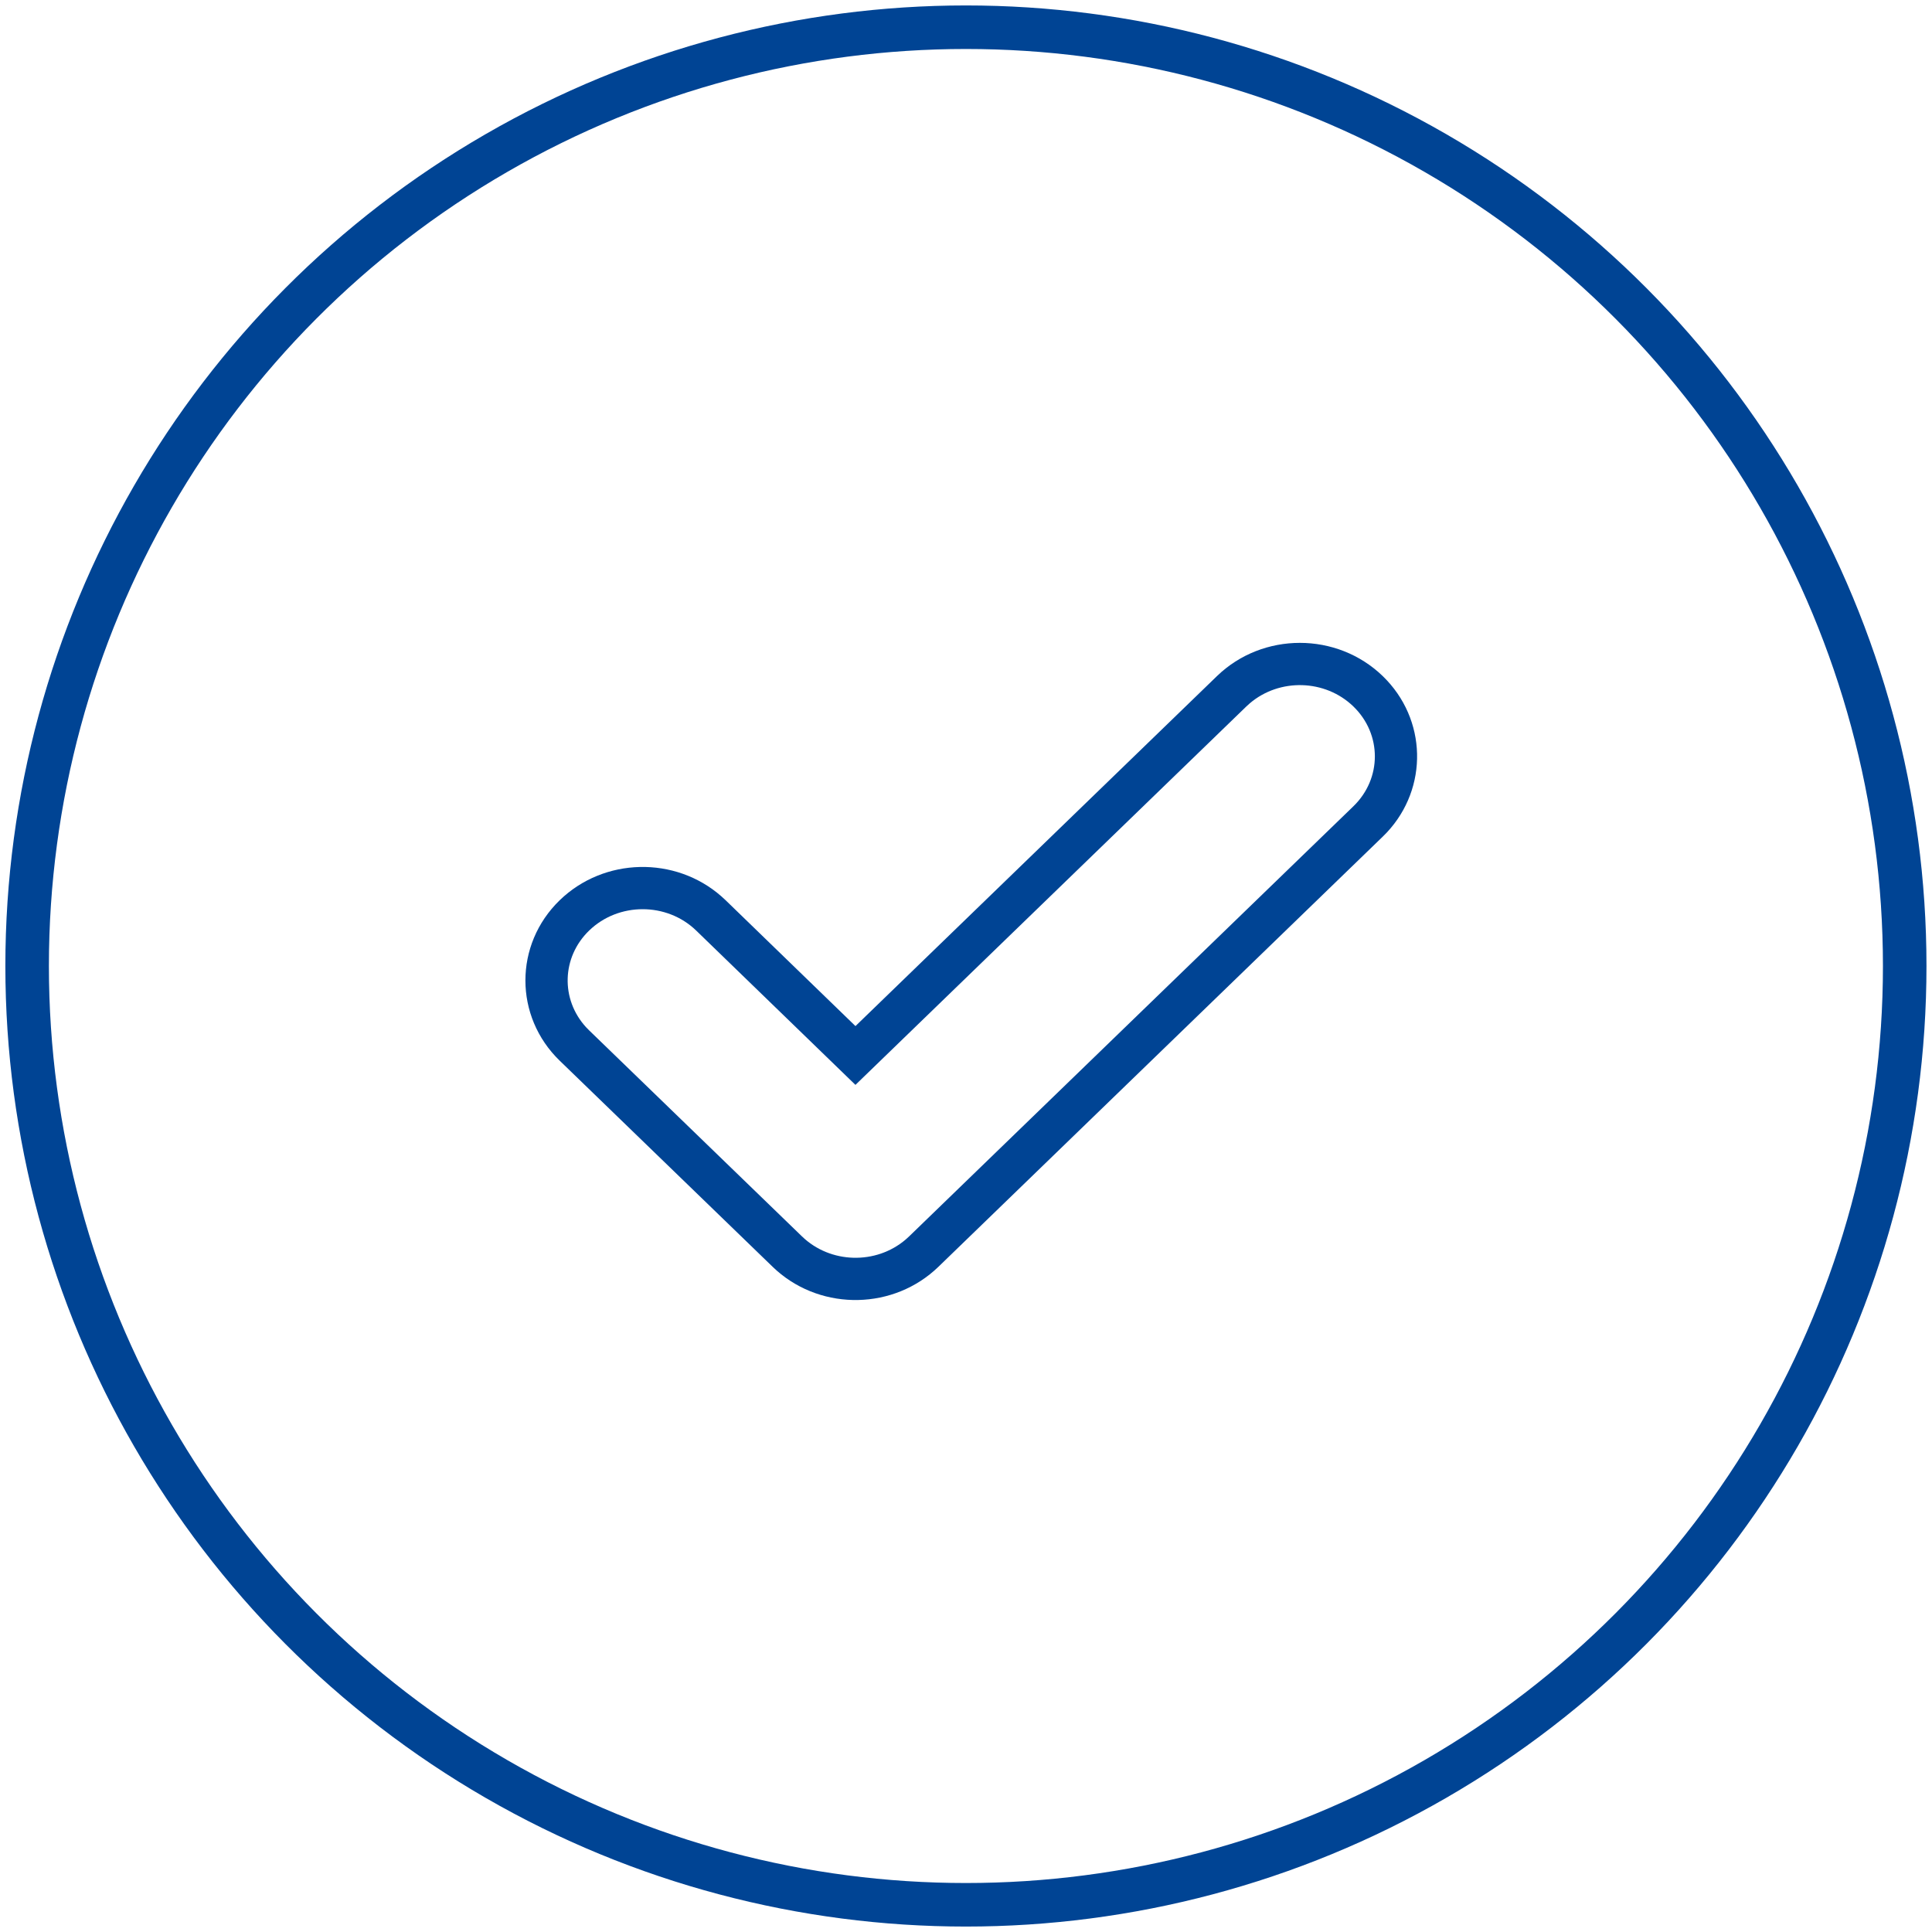
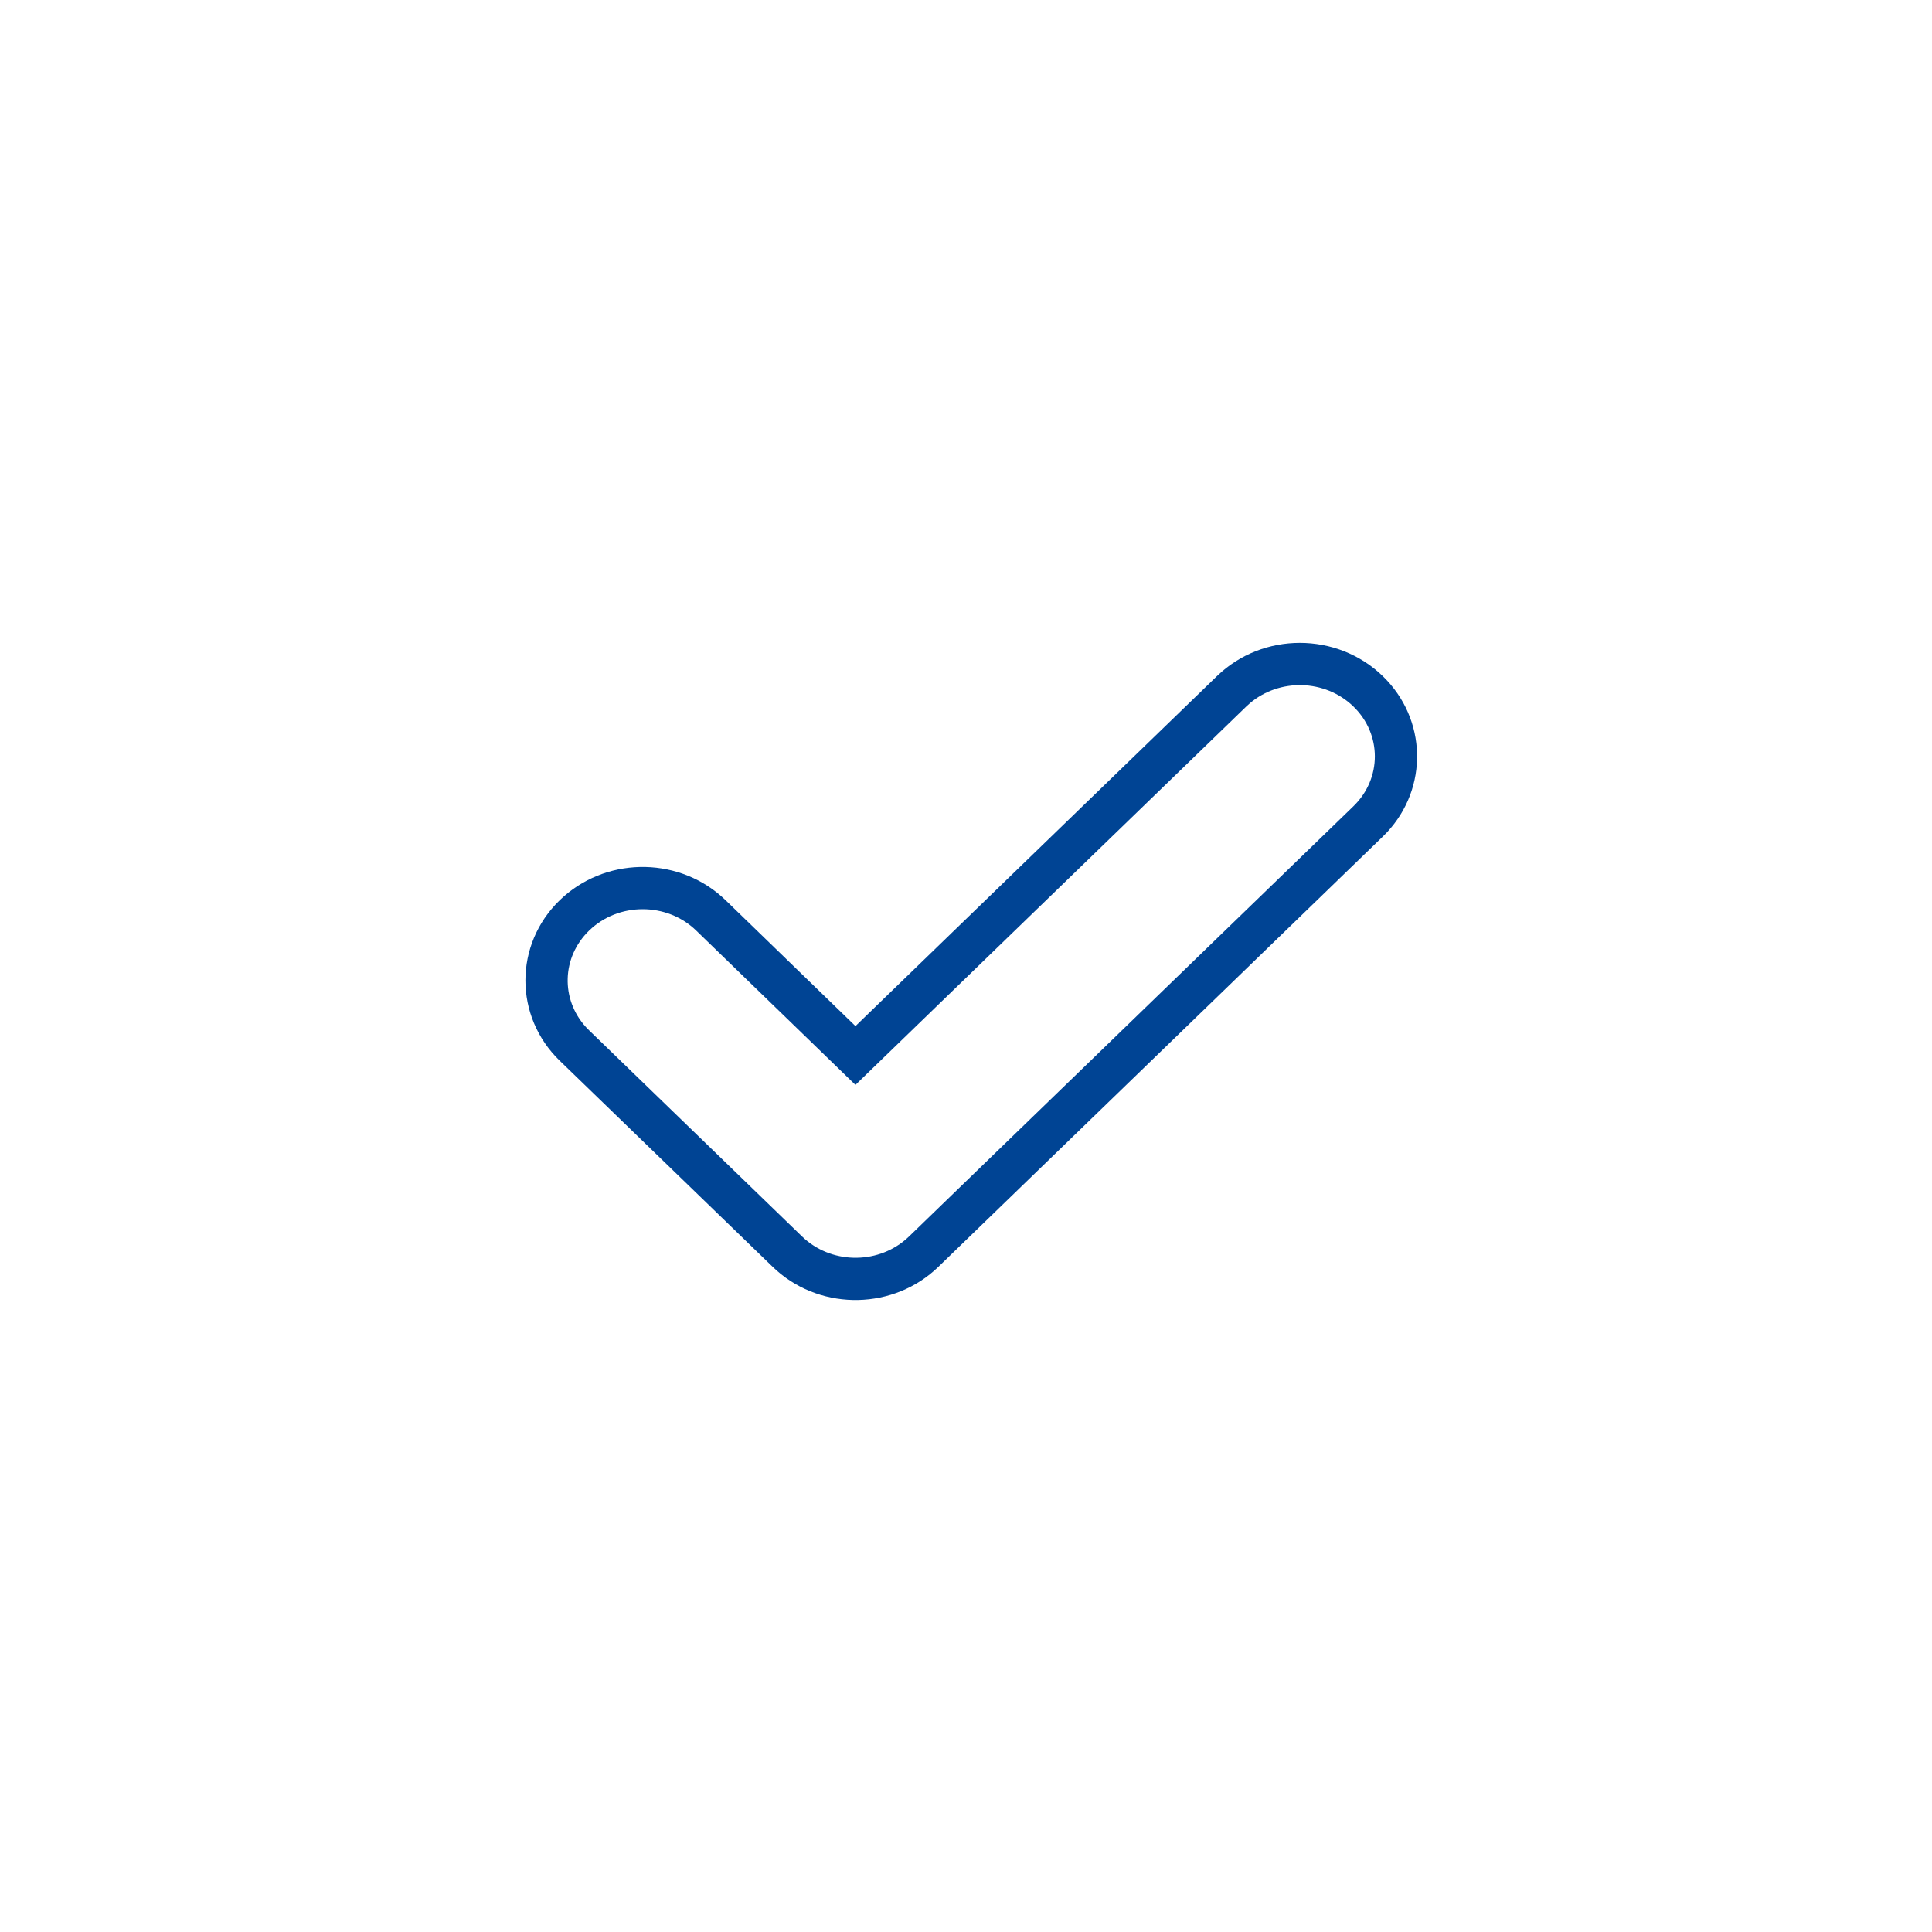
<svg xmlns="http://www.w3.org/2000/svg" width="71px" height="71px" viewBox="0 0 71 71" version="1.1">
  <title>Icon</title>
  <g id="Landingpage-ELO-Vertragsmanagement" stroke="none" stroke-width="1" fill="none" fill-rule="evenodd">
    <g transform="translate(-245, -2266)" id="Layout-Stack">
      <g id="###-SO-FUNKTIONIERT" transform="translate(0, 1876)">
        <g id="Aufzählung-Punkte" transform="translate(245.997, 164)">
          <g id="Icon" transform="translate(0, 227)">
-             <circle id="Oval-Copy" stroke="#004494" stroke-width="1.6" cx="34.5" cy="34.5" r="34.5" />
            <g id="Icons/Scan-Copy" transform="translate(14, 14)" fill="#004494">
              <path d="M29.725,9.847 C31.407,8.218 34.135,8.218 35.818,9.846 C37.45,11.425 37.5,13.957 35.968,15.594 L35.819,15.745 L19.489,31.554 C17.858,33.133 15.244,33.181 13.553,31.698 L13.397,31.554 L5.574,23.982 C3.891,22.353 3.891,19.712 5.573,18.082 C7.205,16.503 9.819,16.454 11.511,17.938 L11.667,18.081 L16.441,22.708 L29.725,9.847 Z M34.739,10.962 C33.699,9.956 32.02,9.918 30.932,10.847 L30.804,10.963 L16.44,24.869 L10.587,19.197 C9.506,18.151 7.734,18.151 6.653,19.198 C5.641,20.178 5.603,21.723 6.537,22.746 L6.654,22.866 L14.476,30.438 C15.516,31.444 17.194,31.483 18.282,30.555 L18.41,30.439 L34.74,14.63 C35.792,13.611 35.791,11.98 34.739,10.962 Z" id="icon" />
            </g>
          </g>
        </g>
      </g>
    </g>
  </g>
</svg>